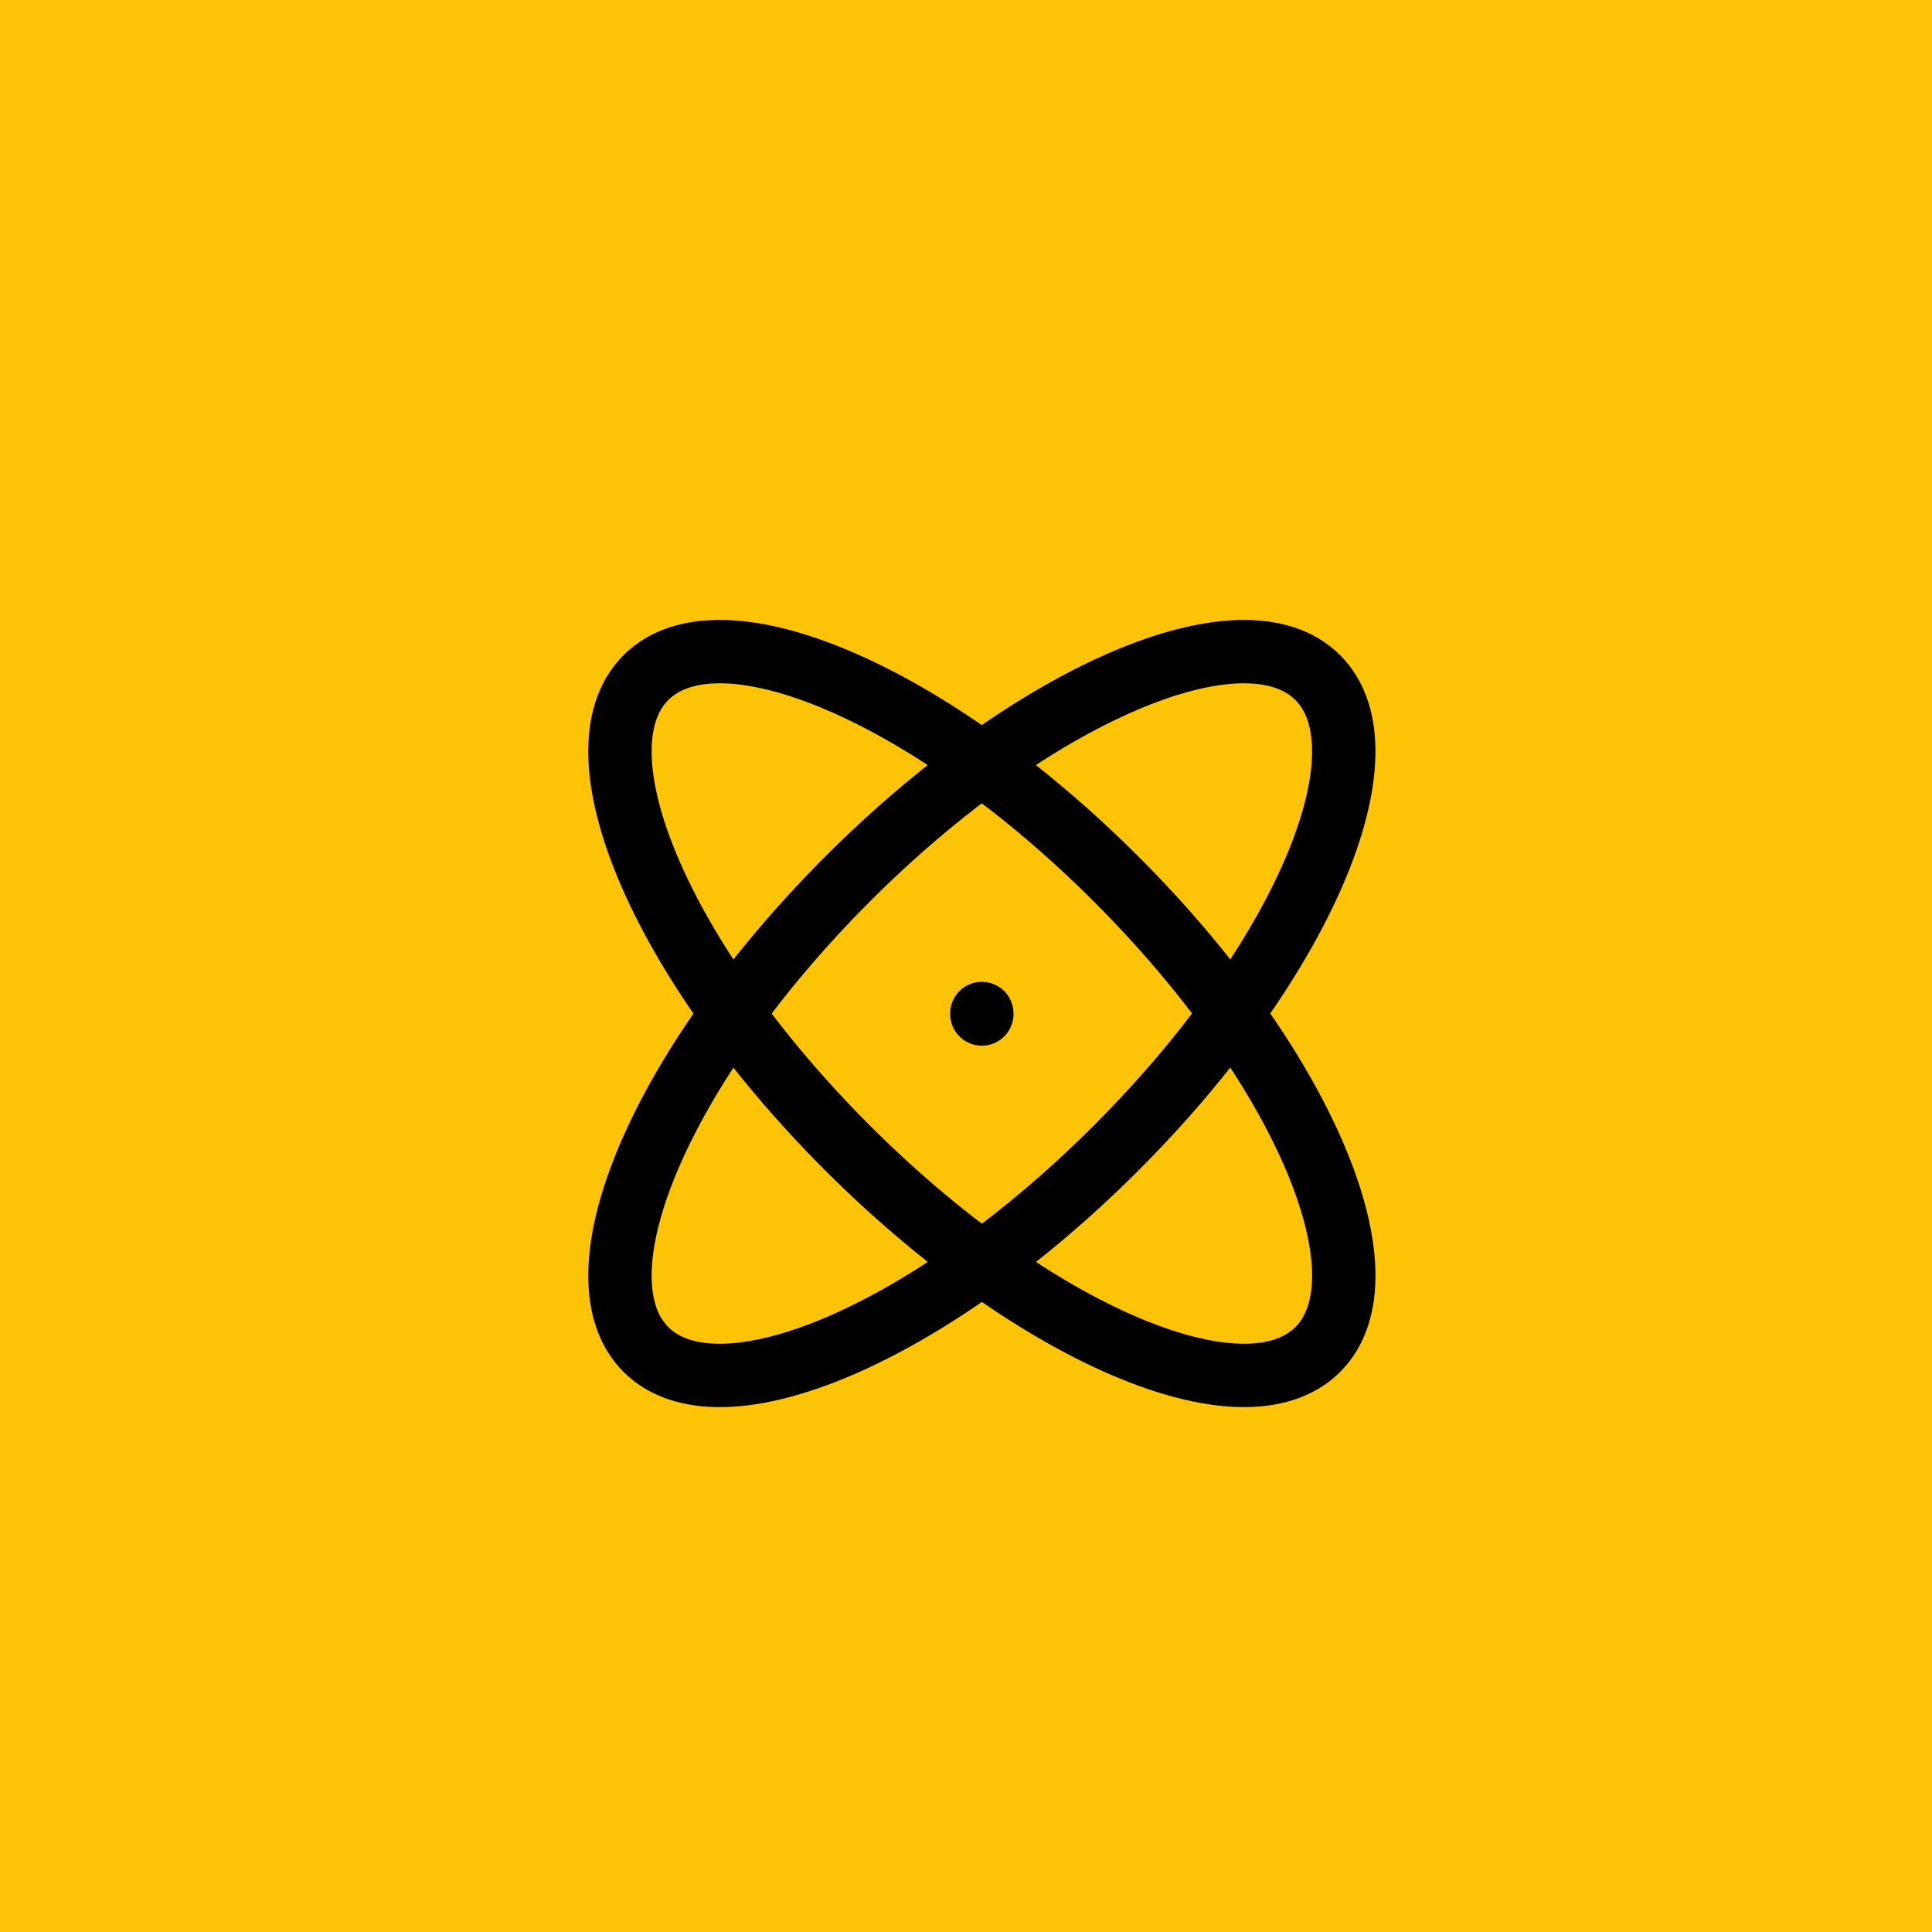
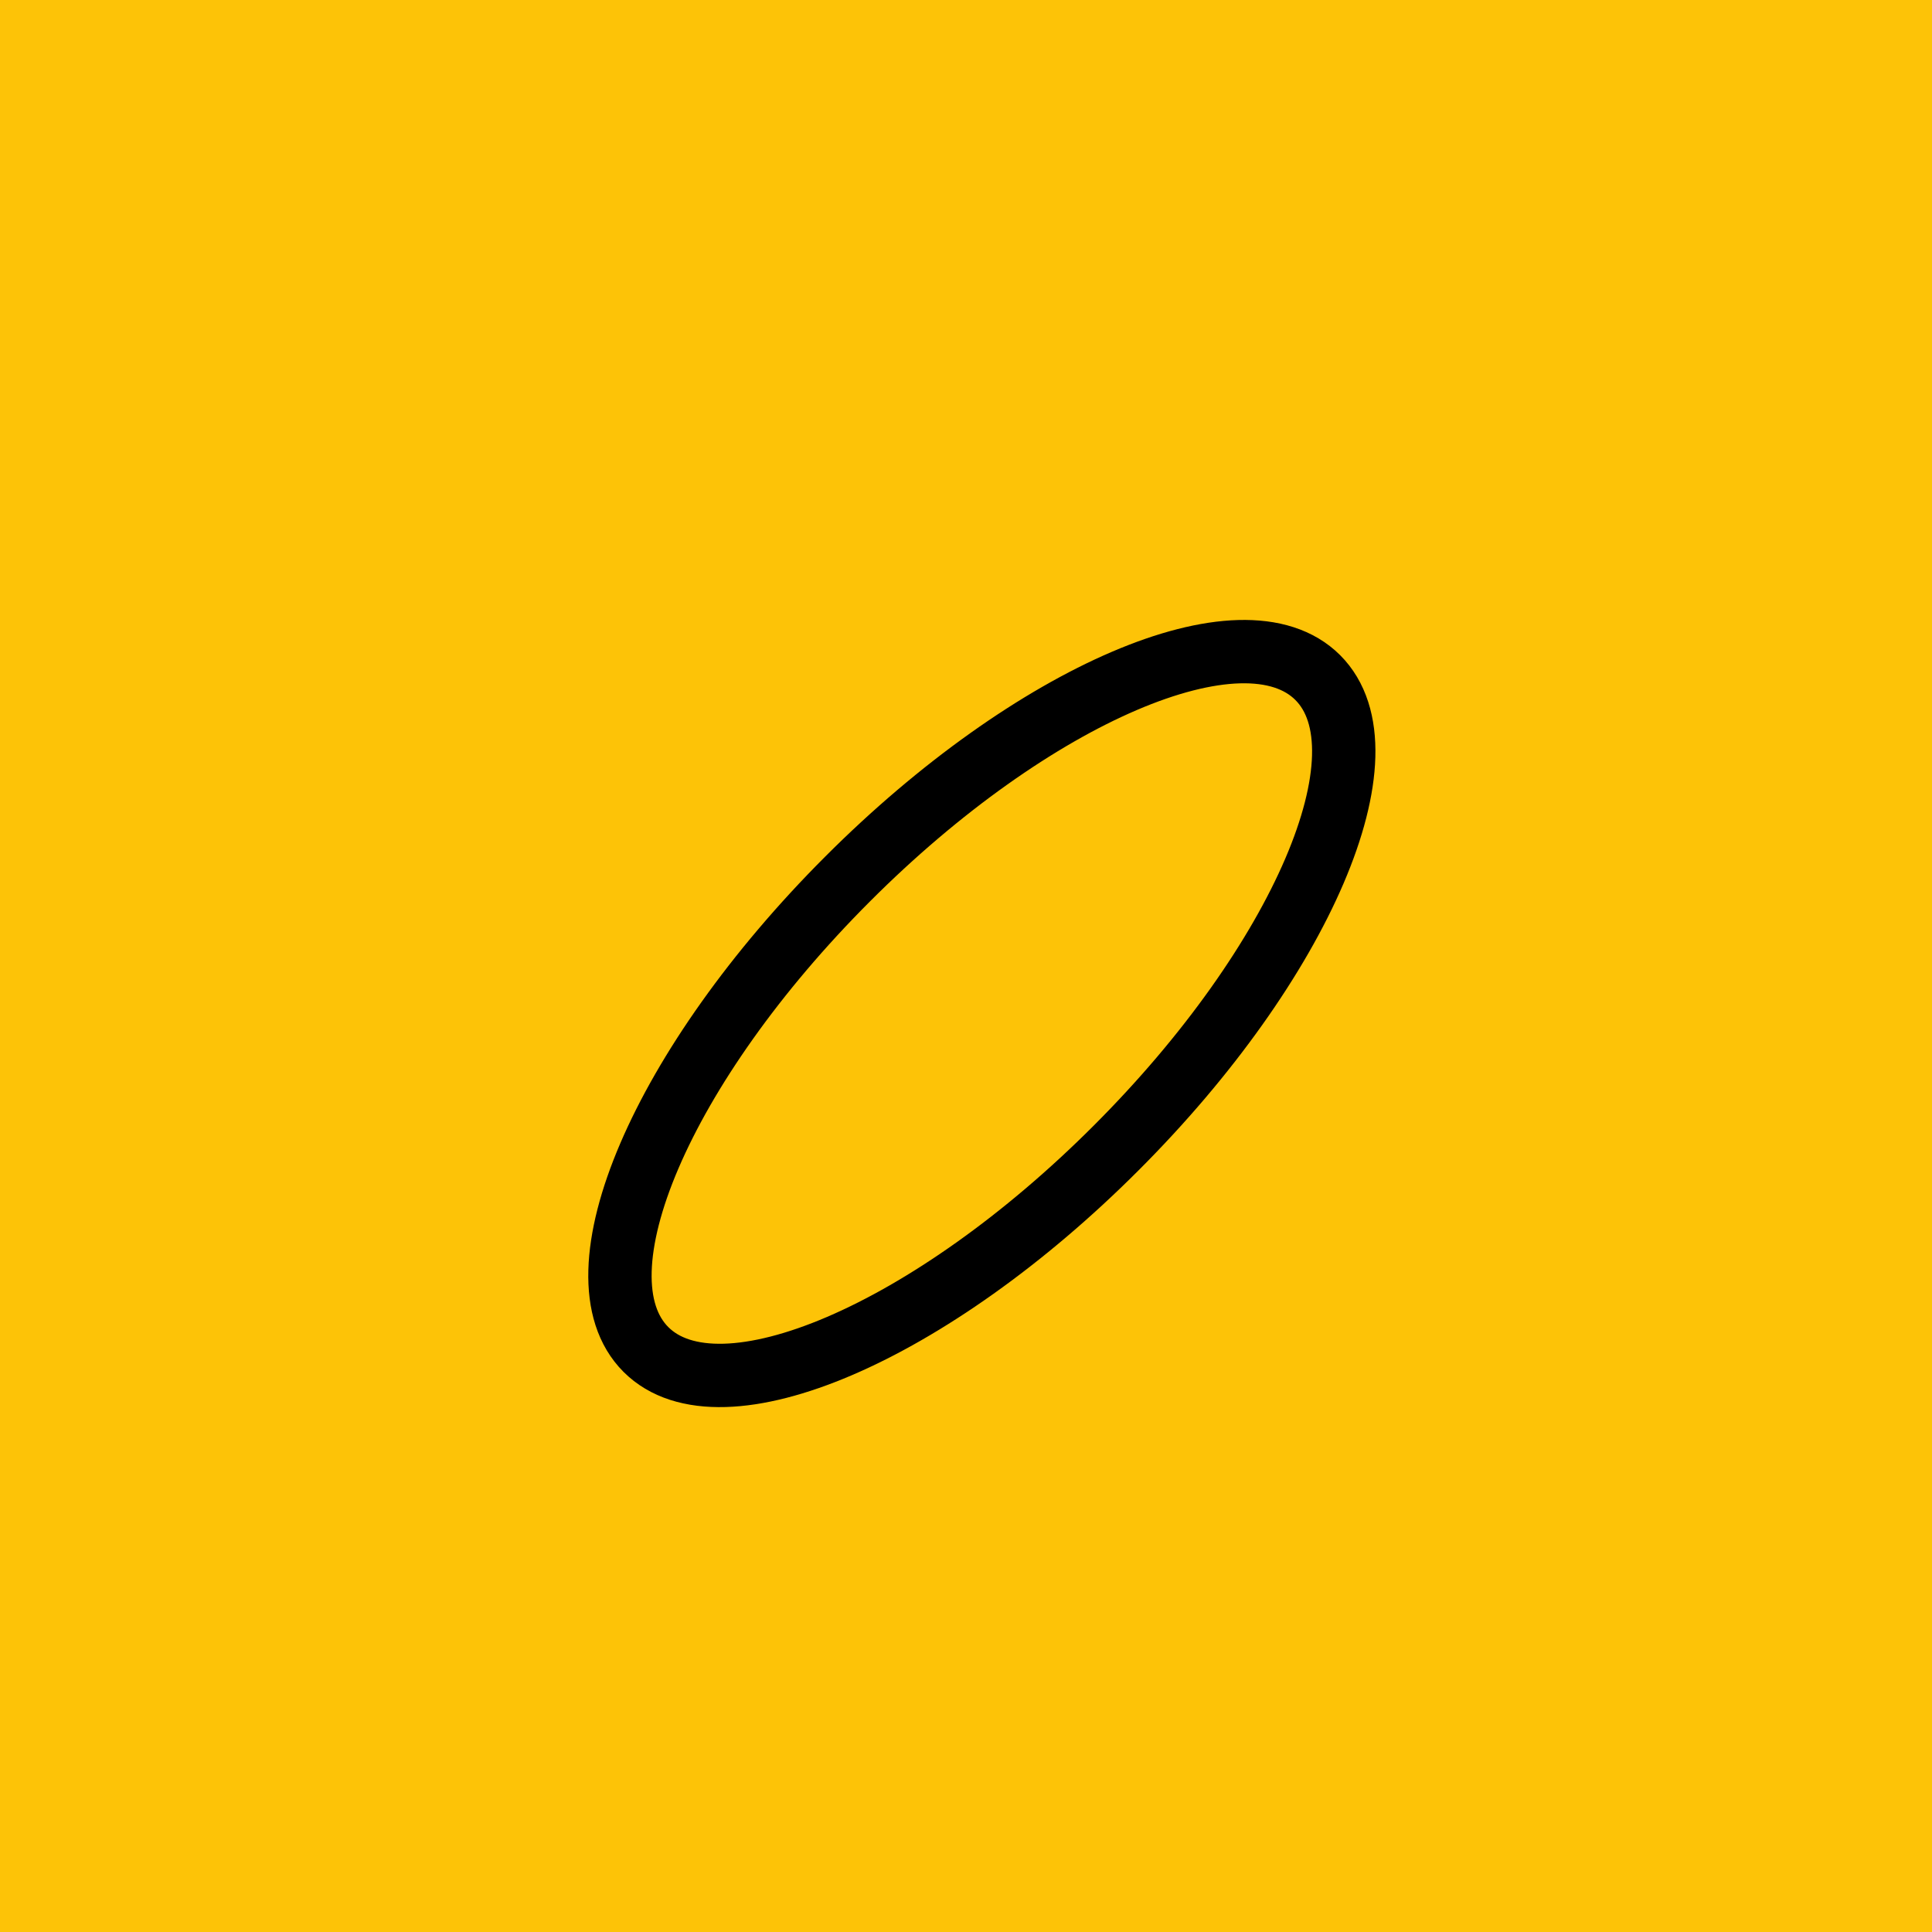
<svg xmlns="http://www.w3.org/2000/svg" fill="none" viewBox="0 0 61 61" height="61" width="61">
  <rect fill="#FDC307" height="61" width="61" />
-   <path stroke-linejoin="round" stroke-linecap="round" stroke-width="2" stroke="black" d="M31 32V32.015" />
  <path stroke-linejoin="round" stroke-linecap="round" stroke-width="2" stroke="black" d="M41.607 21.394C39.264 19.051 32.607 21.899 26.757 27.758C20.9 33.616 18.051 40.264 20.394 42.608C22.737 44.95 29.394 42.101 35.244 36.242C41.102 30.385 43.95 23.738 41.607 21.394Z" />
-   <path stroke-linejoin="round" stroke-linecap="round" stroke-width="2" stroke="black" d="M20.394 21.394C18.051 23.737 20.9 30.394 26.759 36.244C32.616 42.101 39.264 44.95 41.609 42.607C43.95 40.264 41.102 33.607 35.243 27.757C29.385 21.899 22.739 19.051 20.394 21.394Z" />
</svg>